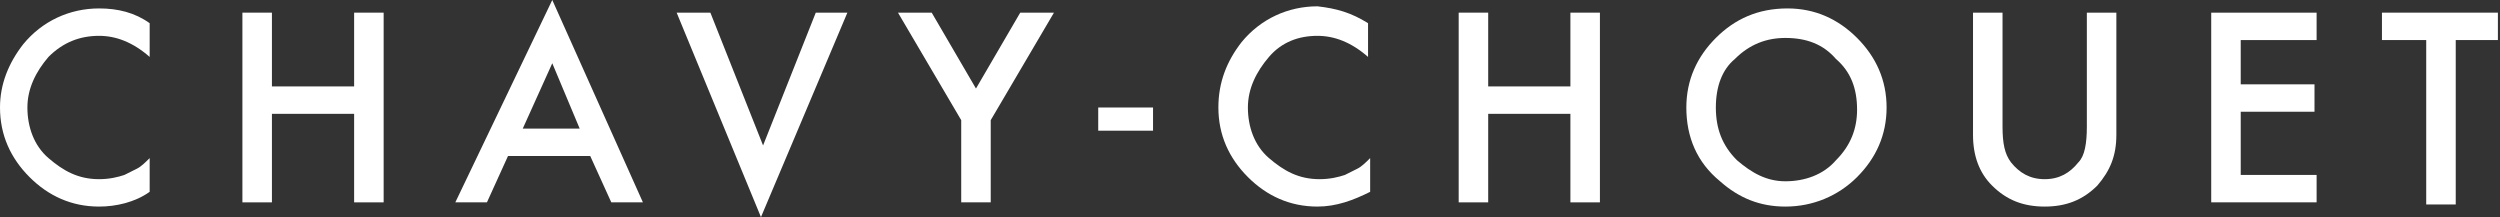
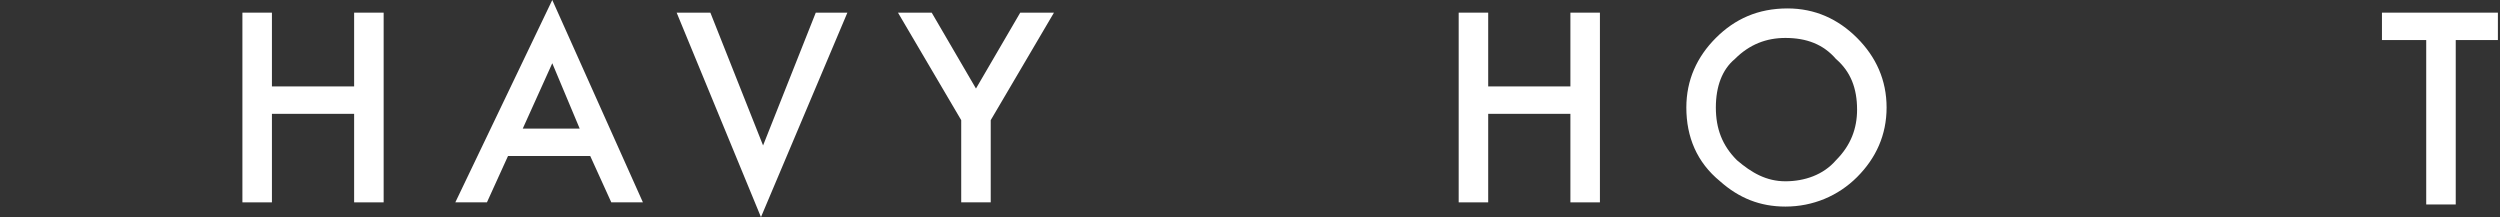
<svg xmlns="http://www.w3.org/2000/svg" version="1.1" id="Calque_1" x="0px" y="0px" viewBox="0 0 118.6 10.3" style="enable-background:new 0 0 118.6 10.3;" xml:space="preserve">
  <rect x="0" y="0" width="118.6" height="10.3" fill="#333333" stroke="none" />
  <style type="text/css">
	.st0{fill:#FFFFFF;}
</style>
  <g>
-     <path class="st0" d="M7.1,1.1v1.6c-0.8-0.7-1.6-1-2.4-1C3.8,1.7,3,2,2.3,2.7c-0.6,0.7-1,1.5-1,2.4c0,0.9,0.3,1.8,1,2.4s1.4,1,2.4,1   c0.5,0,0.9-0.1,1.2-0.2C6.1,8.2,6.3,8.1,6.5,8s0.4-0.3,0.6-0.5v1.6C6.4,9.6,5.5,9.8,4.7,9.8c-1.3,0-2.4-0.5-3.3-1.4   C0.5,7.5,0,6.4,0,5.1C0,4,0.4,3,1.1,2.1c0.9-1.1,2.2-1.7,3.6-1.7C5.6,0.4,6.4,0.6,7.1,1.1z" />
    <path class="st0" d="M12.9,4.1h3.9V0.6h1.4v9h-1.4V5.4h-3.9v4.2h-1.4v-9h1.4V4.1z" />
    <path class="st0" d="M28,7.4h-3.9l-1,2.2h-1.5L26.2,0l4.3,9.6H29L28,7.4z M27.5,6.1l-1.3-3.1l-1.4,3.1H27.5z" />
    <path class="st0" d="M33.7,0.6l2.5,6.3l2.5-6.3h1.5l-4.1,9.7l-4-9.7H33.7z" />
    <path class="st0" d="M45.6,5.7l-3-5.1h1.6l2.1,3.6l2.1-3.6H50l-3,5.1v3.9h-1.4V5.7z" />
-     <path class="st0" d="M52.1,5.1h2.6v1.1h-2.6V5.1z" />
-     <path class="st0" d="M64.9,1.1v1.6c-0.8-0.7-1.6-1-2.4-1c-0.9,0-1.7,0.3-2.3,1c-0.6,0.7-1,1.5-1,2.4c0,0.9,0.3,1.8,1,2.4   s1.4,1,2.4,1c0.5,0,0.9-0.1,1.2-0.2c0.2-0.1,0.4-0.2,0.6-0.3s0.4-0.3,0.6-0.5v1.6c-0.8,0.4-1.6,0.7-2.5,0.7c-1.3,0-2.4-0.5-3.3-1.4   c-0.9-0.9-1.4-2-1.4-3.3c0-1.2,0.4-2.2,1.1-3.1c0.9-1.1,2.2-1.7,3.6-1.7C63.4,0.4,64.1,0.6,64.9,1.1z" />
    <path class="st0" d="M70.6,4.1h3.9V0.6h1.4v9h-1.4V5.4h-3.9v4.2h-1.4v-9h1.4V4.1z" />
    <path class="st0" d="M80,5.1c0-1.3,0.5-2.4,1.4-3.3c0.9-0.9,2-1.4,3.4-1.4c1.3,0,2.4,0.5,3.3,1.4c0.9,0.9,1.4,2,1.4,3.3   c0,1.3-0.5,2.4-1.4,3.3c-0.9,0.9-2.1,1.4-3.4,1.4c-1.2,0-2.2-0.4-3.1-1.2C80.5,7.7,80,6.5,80,5.1z M81.4,5.1c0,1,0.3,1.8,1,2.5   c0.7,0.6,1.4,1,2.3,1c0.9,0,1.8-0.3,2.4-1c0.7-0.7,1-1.5,1-2.4c0-1-0.3-1.8-1-2.4c-0.6-0.7-1.4-1-2.4-1c-0.9,0-1.7,0.3-2.4,1   C81.7,3.3,81.4,4.1,81.4,5.1z" />
-     <path class="st0" d="M95,0.6V6c0,0.8,0.1,1.3,0.4,1.7c0.4,0.5,0.9,0.8,1.6,0.8c0.7,0,1.2-0.3,1.6-0.8c0.3-0.3,0.4-0.9,0.4-1.7V0.6   h1.4v5.8c0,1-0.3,1.7-0.9,2.4c-0.7,0.7-1.5,1-2.5,1s-1.8-0.3-2.5-1c-0.6-0.6-0.9-1.4-0.9-2.4V0.6H95z" />
-     <path class="st0" d="M109.9,1.9h-3.6V4h3.5v1.3h-3.5v3h3.6v1.3h-5v-9h5V1.9z" />
    <path class="st0" d="M116.5,1.9v7.8h-1.4V1.9h-2.1V0.6h5.5v1.3H116.5z" />
  </g>
</svg>